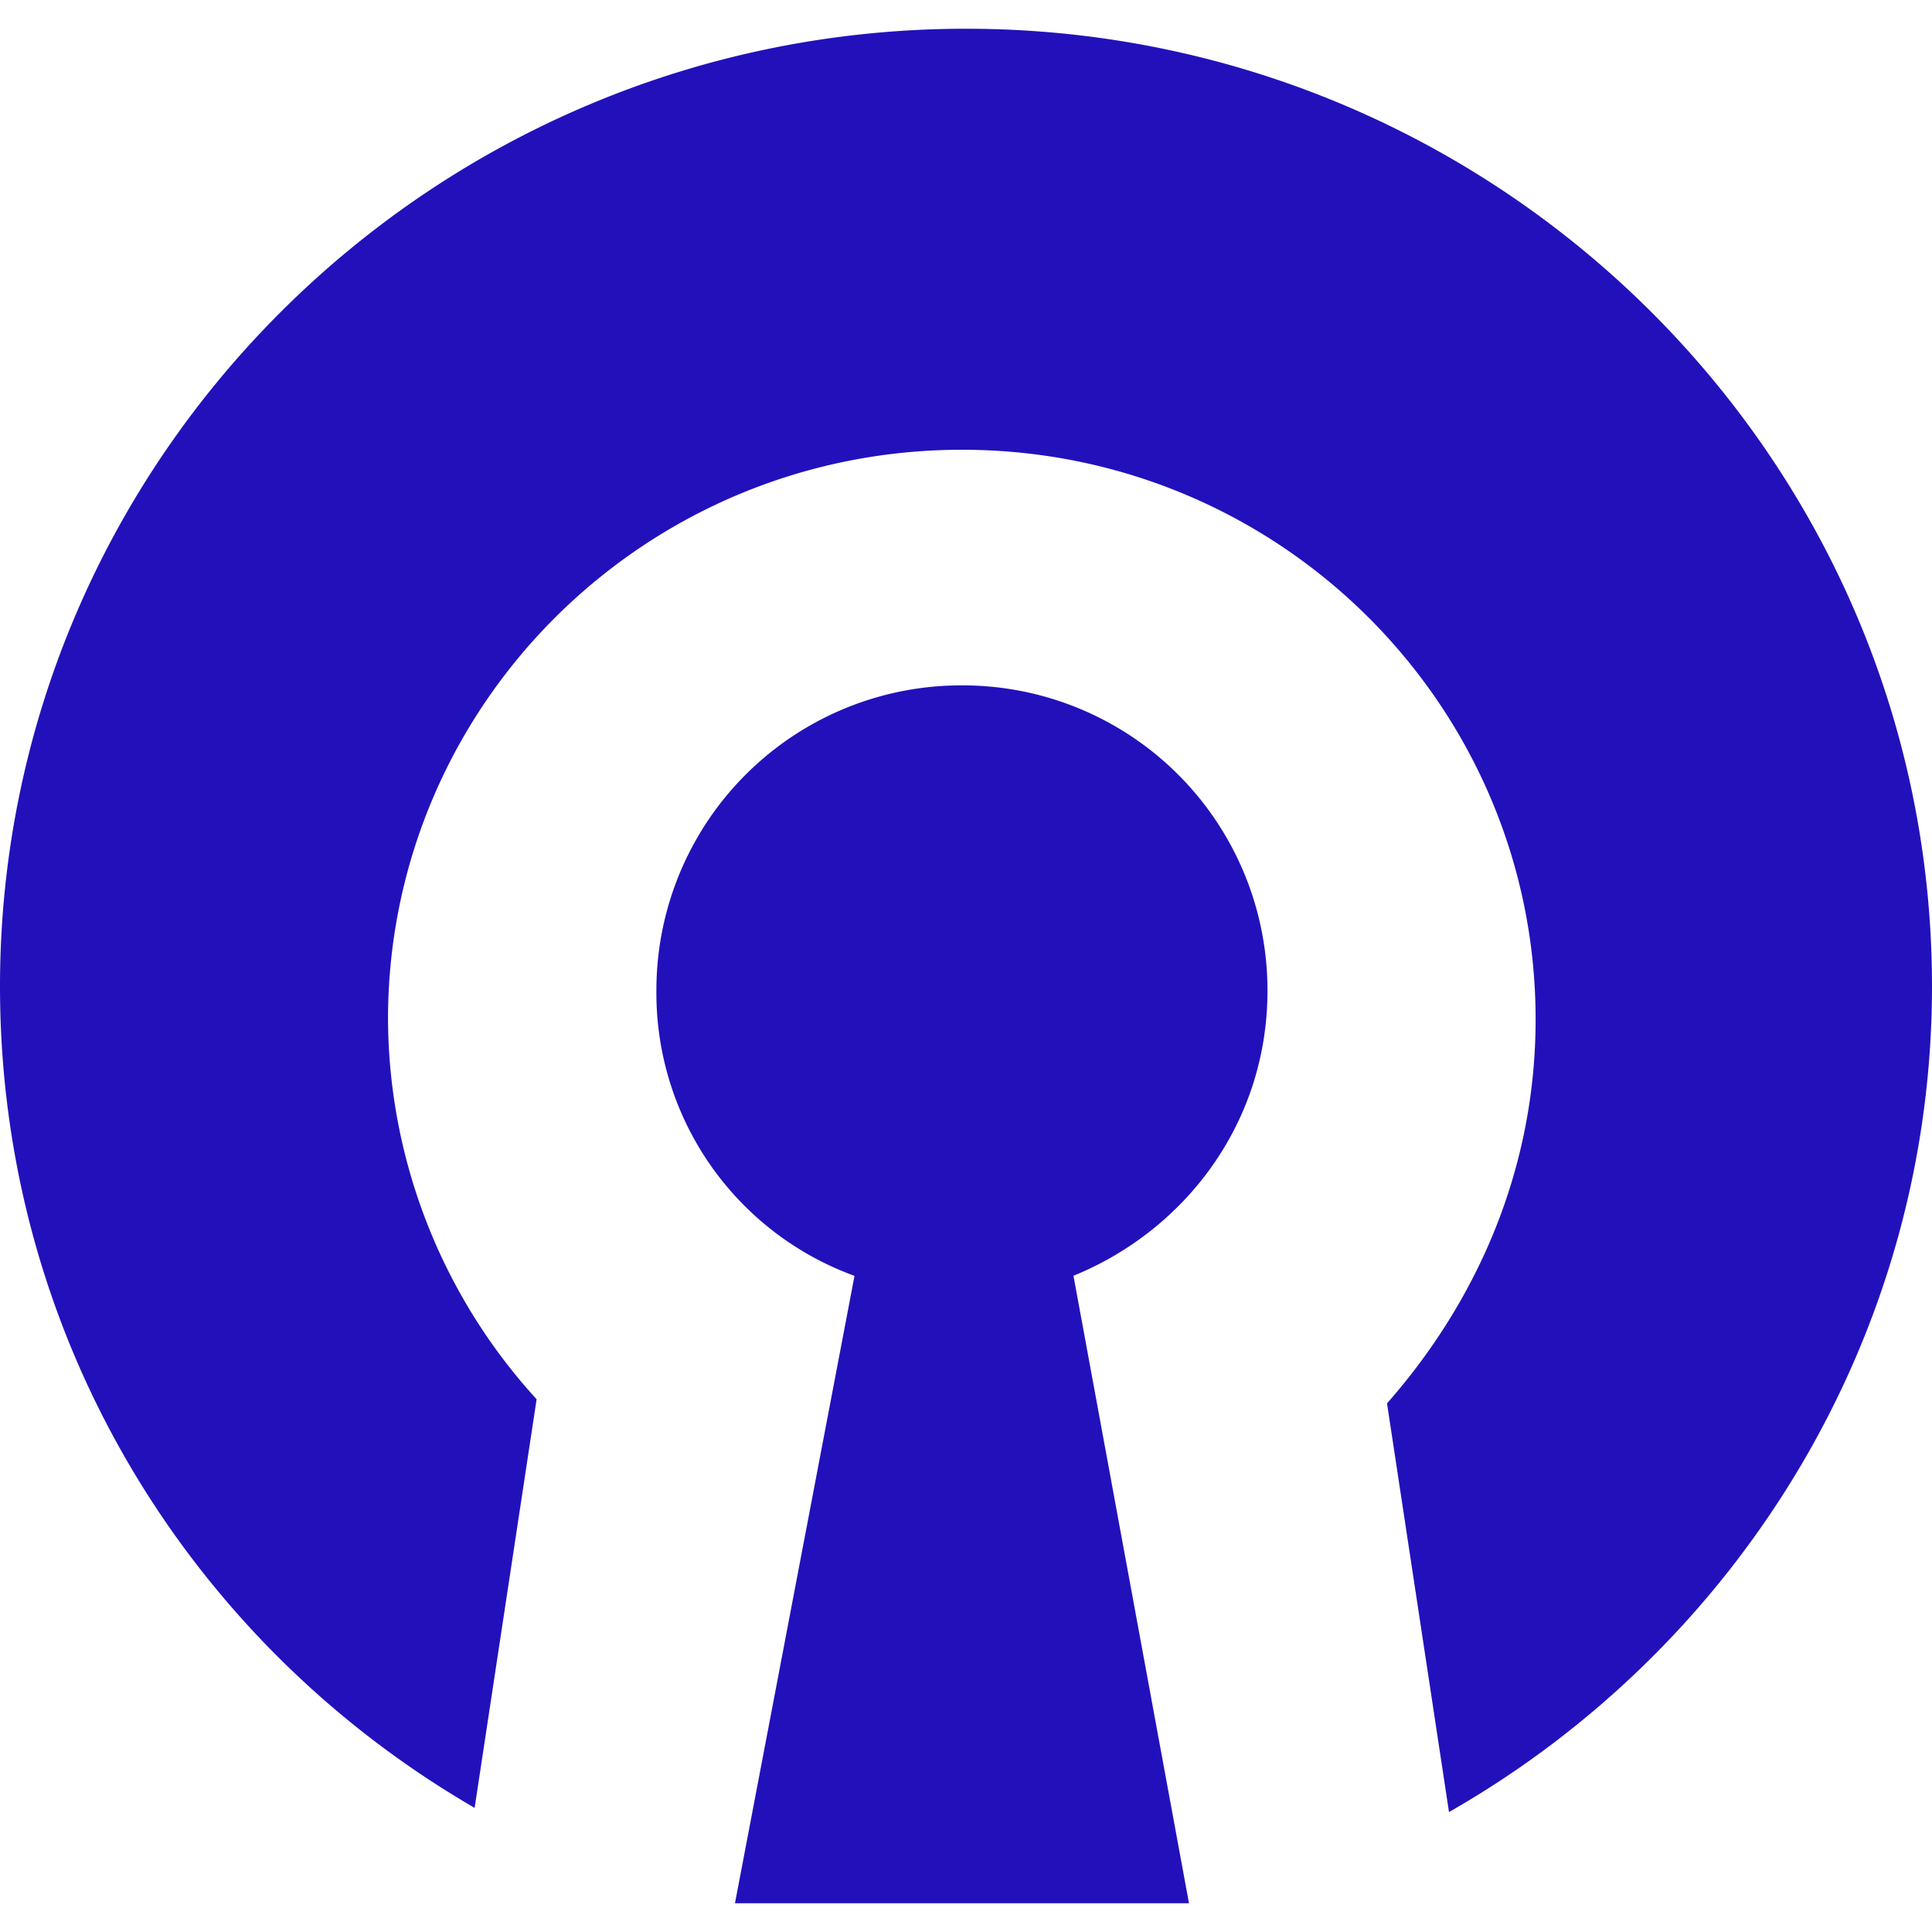
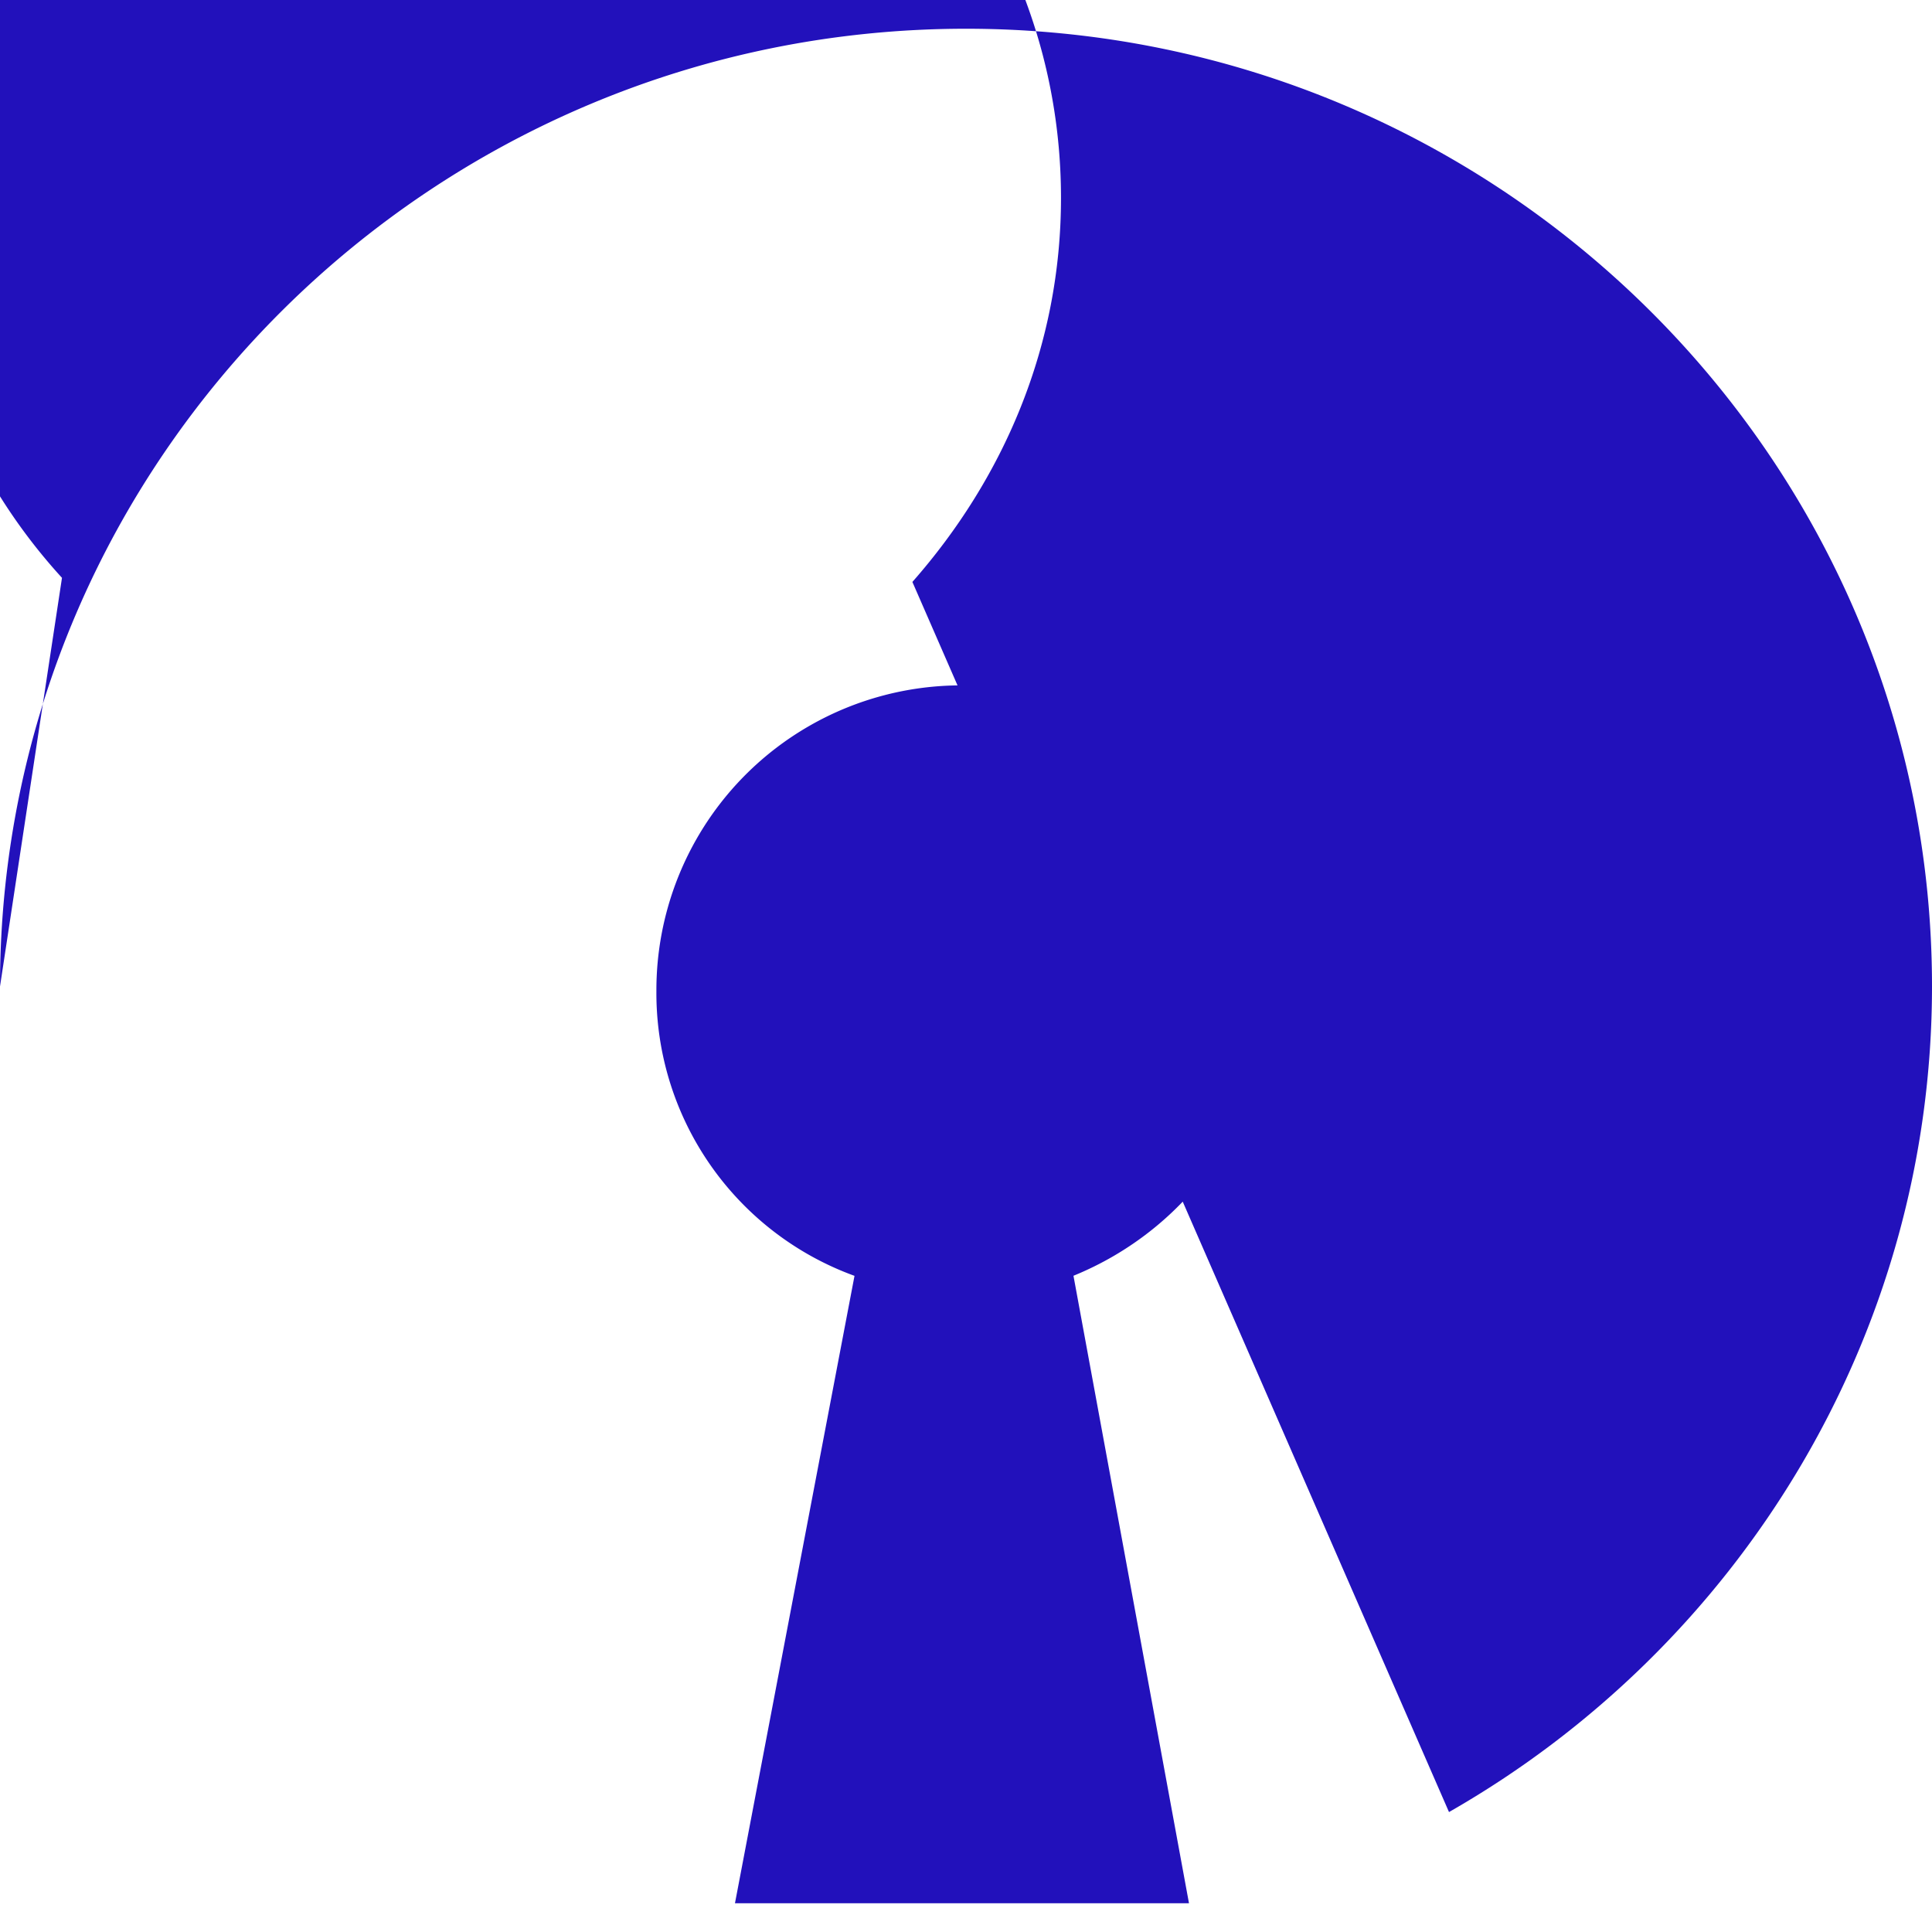
<svg xmlns="http://www.w3.org/2000/svg" role="img" width="32px" height="32px" viewBox="0 0 24 24">
  <title>OpenVPN</title>
-   <path fill="#21bd6" d="M12 .357C5.385.357 0 5.69 0 12.254c0 4.36 2.358 8.153 5.896 10.204l.77-5.076a7.046 7.046 0 01-1.846-4.719c0-3.897 3.18-7.076 7.13-7.076 3.948 0 7.126 3.18 7.126 7.076 0 1.847-.717 3.488-1.846 4.77L18 22.51c3.59-2.05 6-5.899 6-10.258C24 5.69 18.615.357 12 .357zm-.05 8.157a3.786 3.786 0 00-3.796 3.795 3.738 3.738 0 002.461 3.54L9.13 23.643h5.64l-1.435-7.795c1.385-.564 2.41-1.898 2.41-3.54a3.786 3.786 0 00-3.795-3.794z" />
+   <path fill="#21bd6" d="M12 .357C5.385.357 0 5.69 0 12.254l.77-5.076a7.046 7.046 0 01-1.846-4.719c0-3.897 3.18-7.076 7.13-7.076 3.948 0 7.126 3.18 7.126 7.076 0 1.847-.717 3.488-1.846 4.77L18 22.51c3.59-2.05 6-5.899 6-10.258C24 5.69 18.615.357 12 .357zm-.05 8.157a3.786 3.786 0 00-3.796 3.795 3.738 3.738 0 002.461 3.54L9.13 23.643h5.64l-1.435-7.795c1.385-.564 2.41-1.898 2.41-3.54a3.786 3.786 0 00-3.795-3.794z" />
</svg>